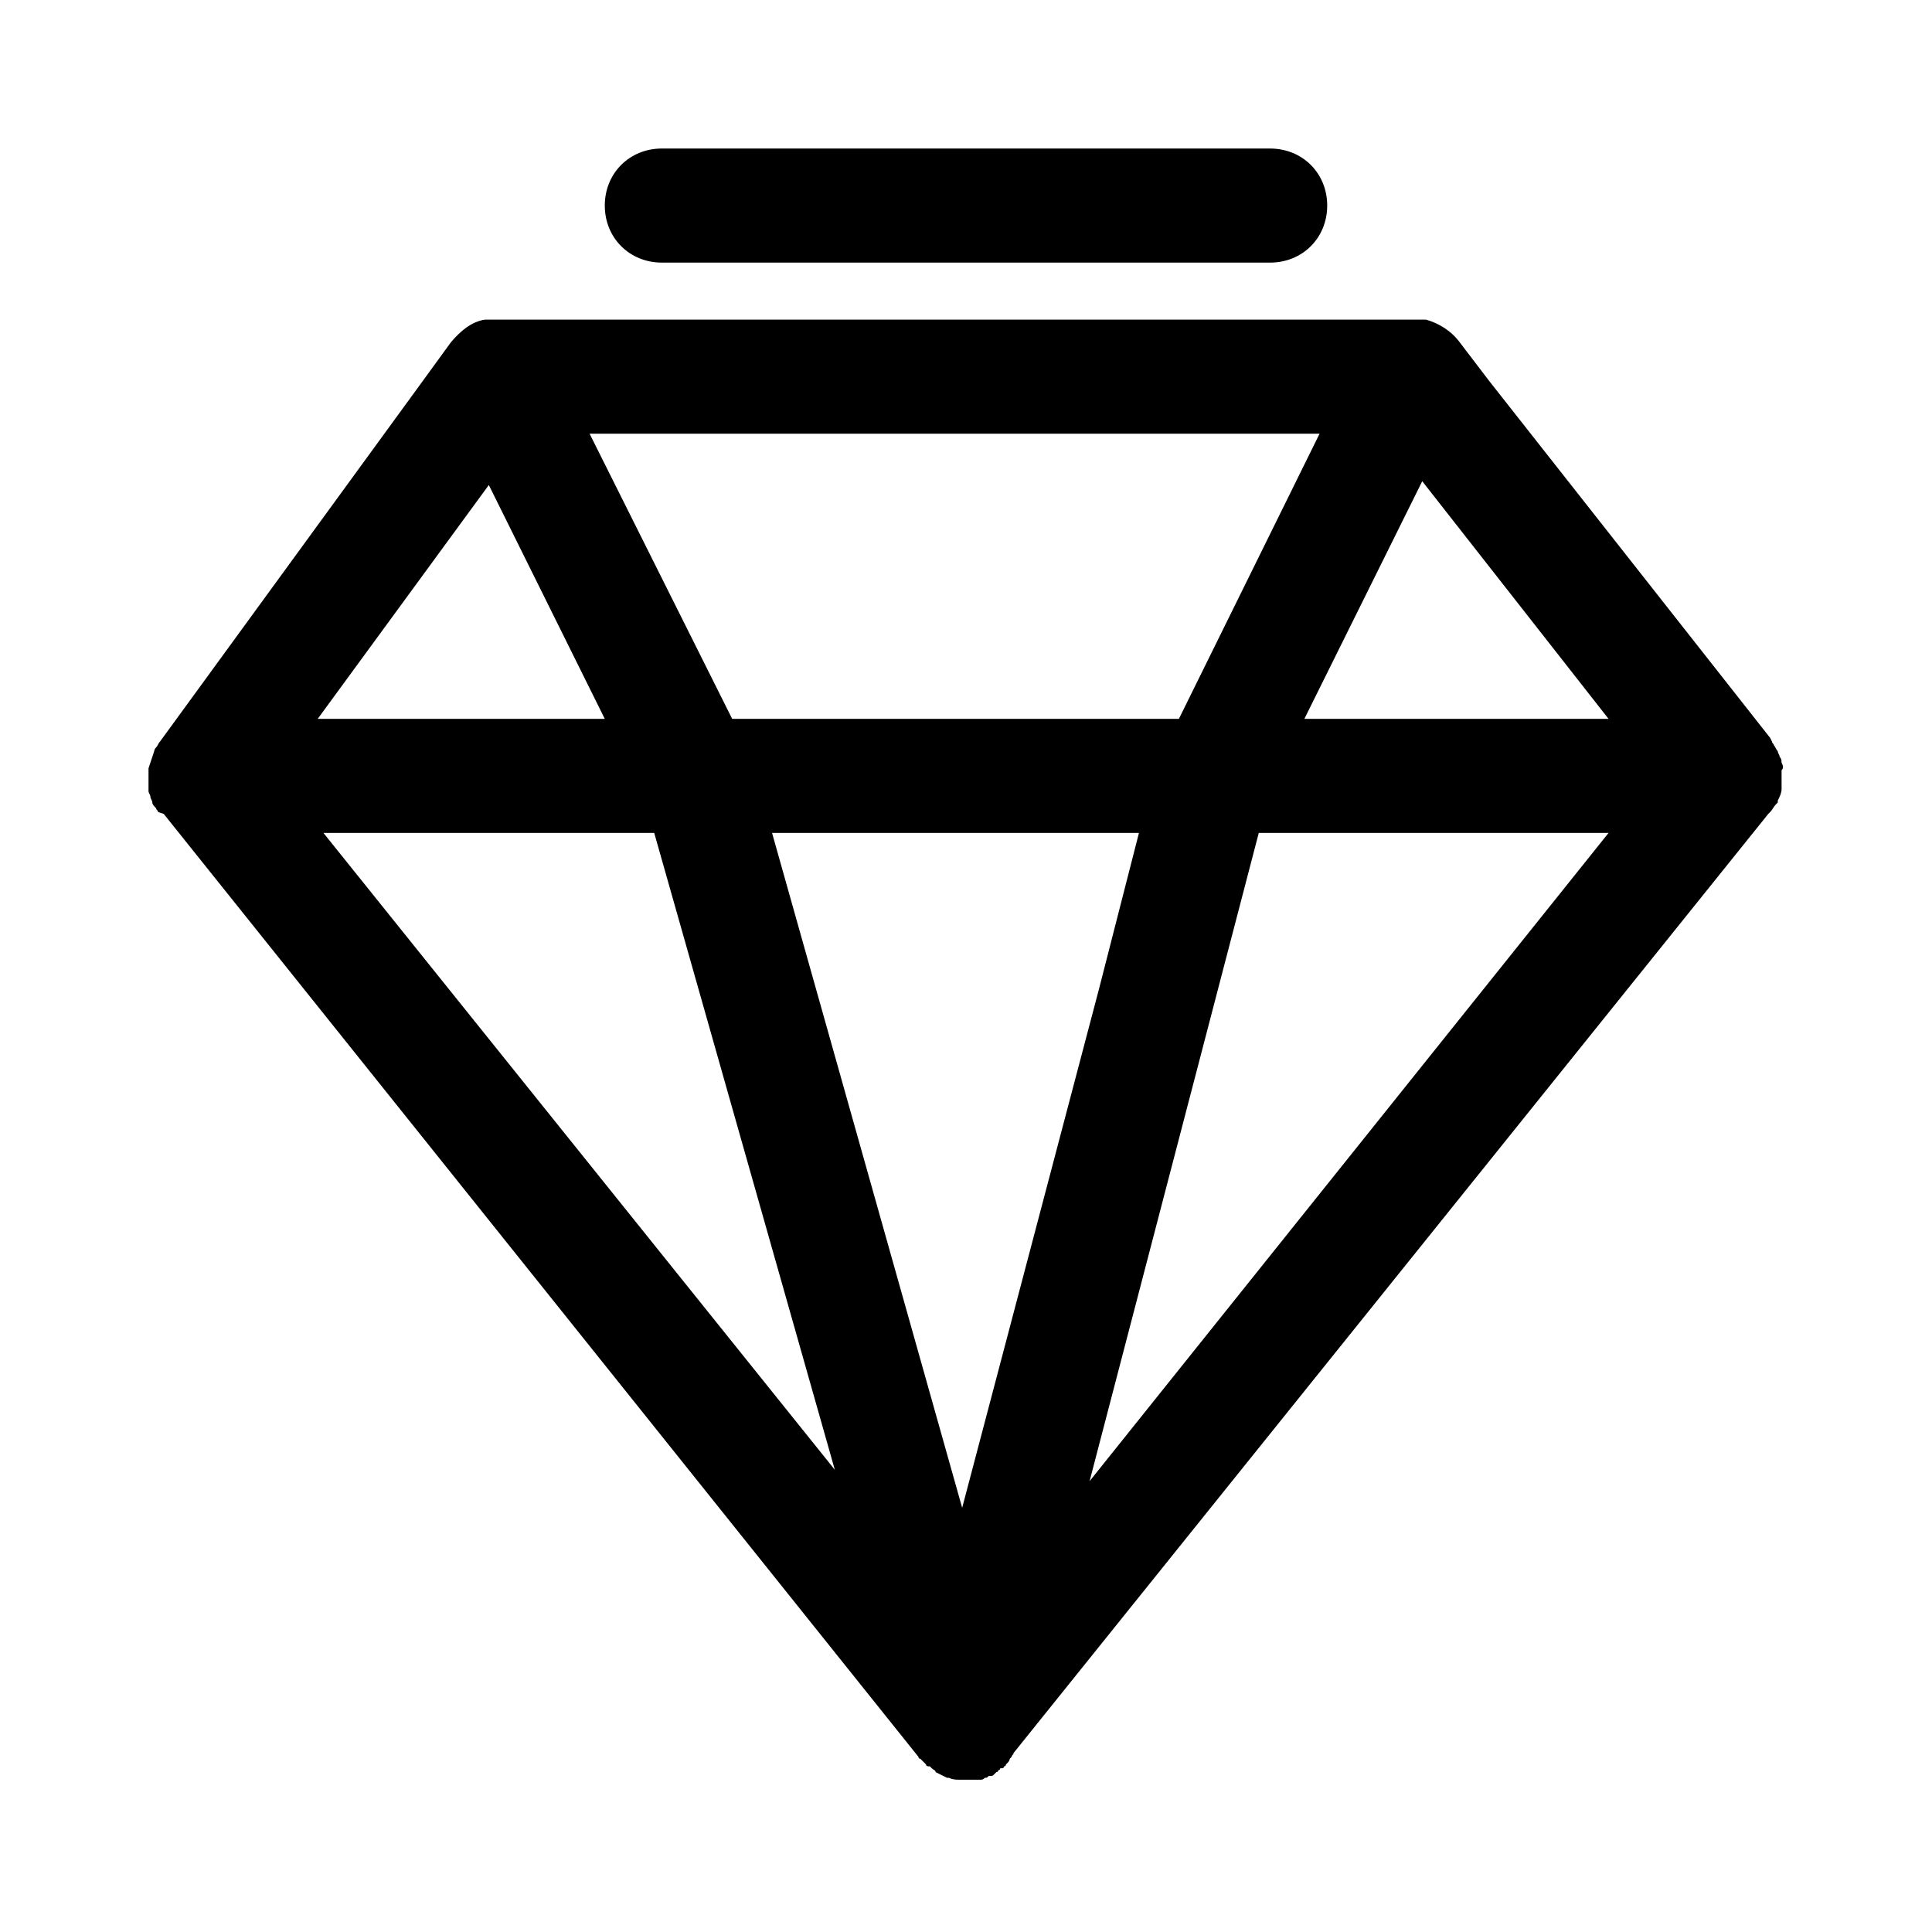
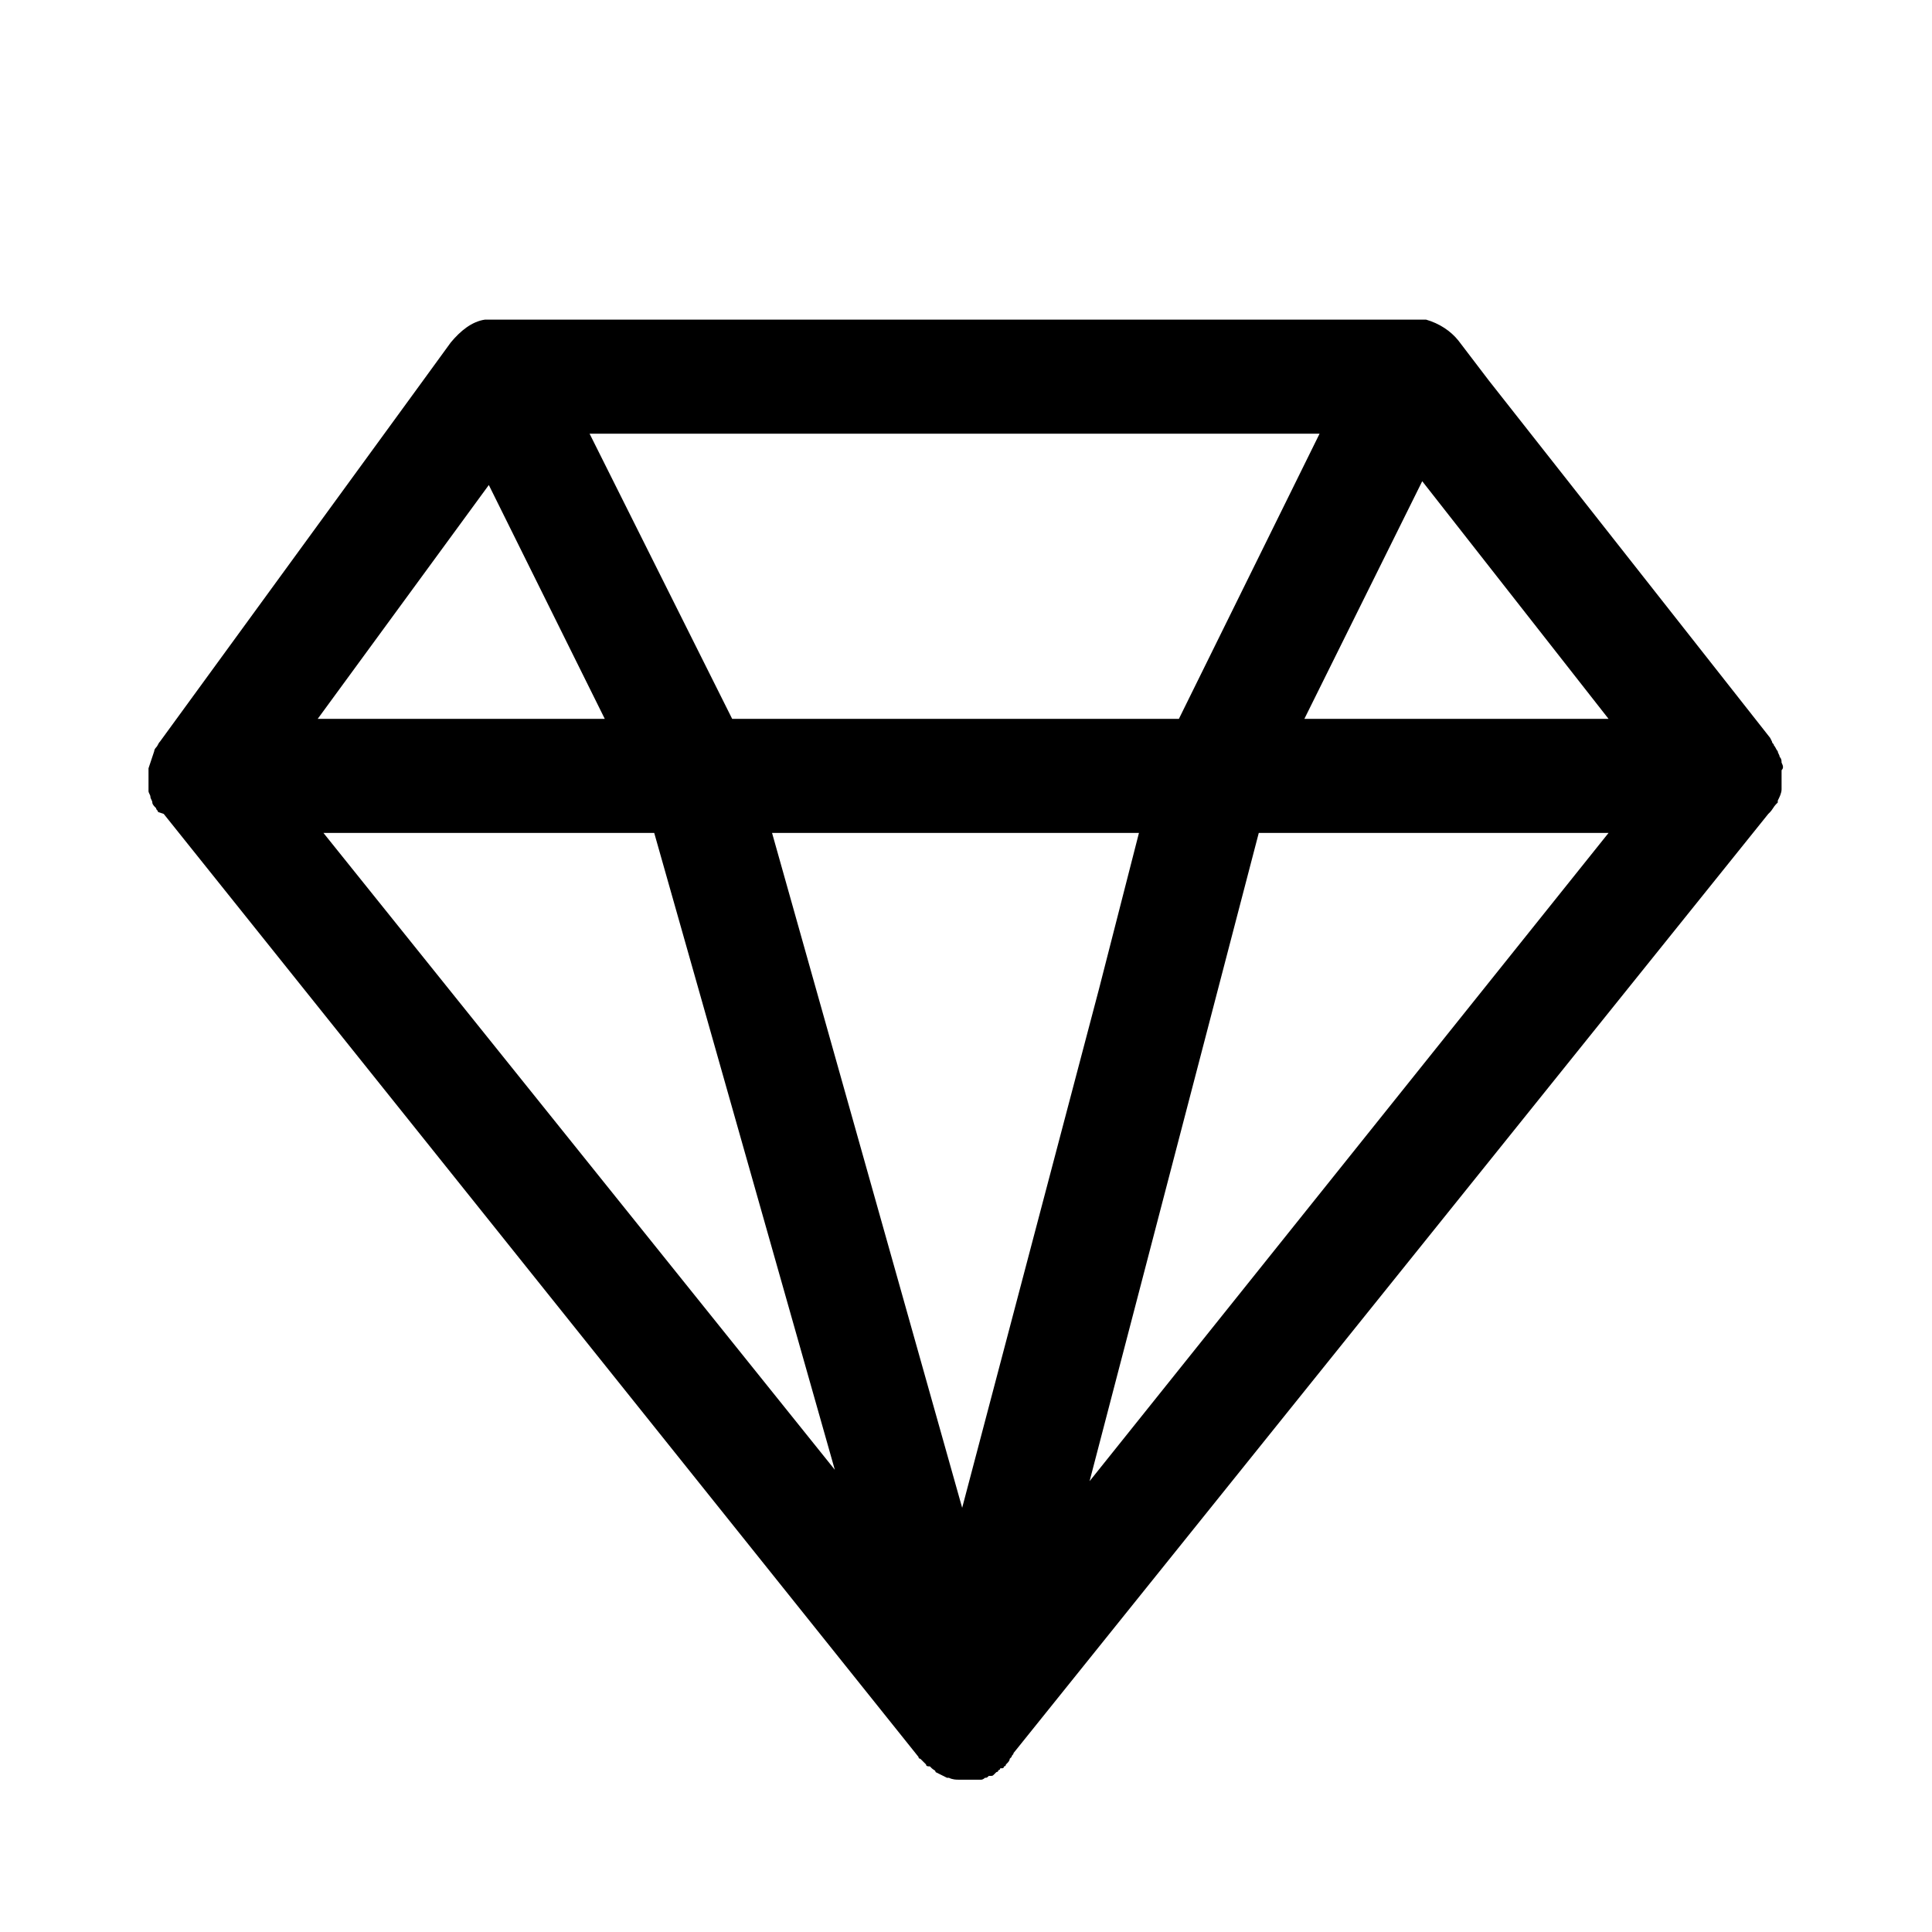
<svg xmlns="http://www.w3.org/2000/svg" fill="#000000" width="800px" height="800px" version="1.1" viewBox="144 144 512 512">
  <g>
-     <path d="m319.39 213.59h161.22c8.566 0 15.113-6.551 15.113-15.113 0-8.566-6.551-15.113-15.113-15.113l-161.22-0.004c-8.566 0-15.113 6.551-15.113 15.113-0.004 8.566 6.547 15.117 15.113 15.117z" />
    <path d="m616.13 346.09c0-0.504 0-1.008-0.504-1.512 0-0.504-0.504-1.008-0.504-1.512-0.504-0.504-0.504-1.008-1.008-1.512 0-0.504-0.504-0.504-0.504-1.008l-0.504-1.004-74.562-94.719-8.062-10.578c-2.016-2.519-5.039-4.535-8.566-5.543h-249.38c-3.527 0.504-6.551 3.023-9.07 6.047l-8.062 11.082-69.02 94.719c-0.504 0.504-0.504 1.008-1.008 1.512 0 0-0.504 0.504-0.504 1.008-0.504 1.508-1.008 3.019-1.512 4.531v2.016 2.016 1.008 1.008c0 0.504 0.504 1.008 0.504 1.512s0.504 1.008 0.504 1.512 0.504 1.008 1.008 1.512c0 0.504 0.504 0.504 0.504 1.008l1.512 0.504 200.01 249.89s0 0.504 0.504 0.504l1.512 1.512c0 0.504 0.504 0.504 1.008 0.504l0.504 0.504c0.504 0.504 1.008 0.504 1.008 1.008 1.008 0.504 2.016 1.008 3.023 1.512h0.504c1.008 0.504 2.016 0.504 2.519 0.504h0.504 1.512 1.512 1.512 1.008c0.504 0 1.008-0.504 1.008-0.504 0.504 0 0.504 0 1.008-0.504h0.504c0.504 0 0.504 0 1.008-0.504l0.504-0.504s0.504 0 0.504-0.504c0 0 0.504 0 0.504-0.504h0.504s0.504 0 0.504-0.504c0.504 0 0.504-0.504 0.504-0.504l0.504-0.504s0.504-0.504 0.504-1.008l0.504-0.504c0-0.504 0.504-0.504 0.504-1.008l200.01-248.88 0.504-0.504c0.504-0.504 1.008-1.512 1.512-2.016l0.504-0.504v-0.504c0.504-1.008 1.008-2.016 1.008-3.023v-1.512-3.527c0.504-0.504 0.504-1.008 0-2.016zm-45.848-11.586h-80.609l31.234-62.977zm-221.68 30.227h97.234l-10.578 41.312-36.273 137.54zm145.1-105.8-37.281 75.57h-118.39l-37.785-75.57zm-220.16 13.602 30.73 61.969h-76.074zm-43.832 92.195h87.664l47.863 168.78zm203.04 171.8 44.84-171.8h92.699z" />
  </g>
</svg>